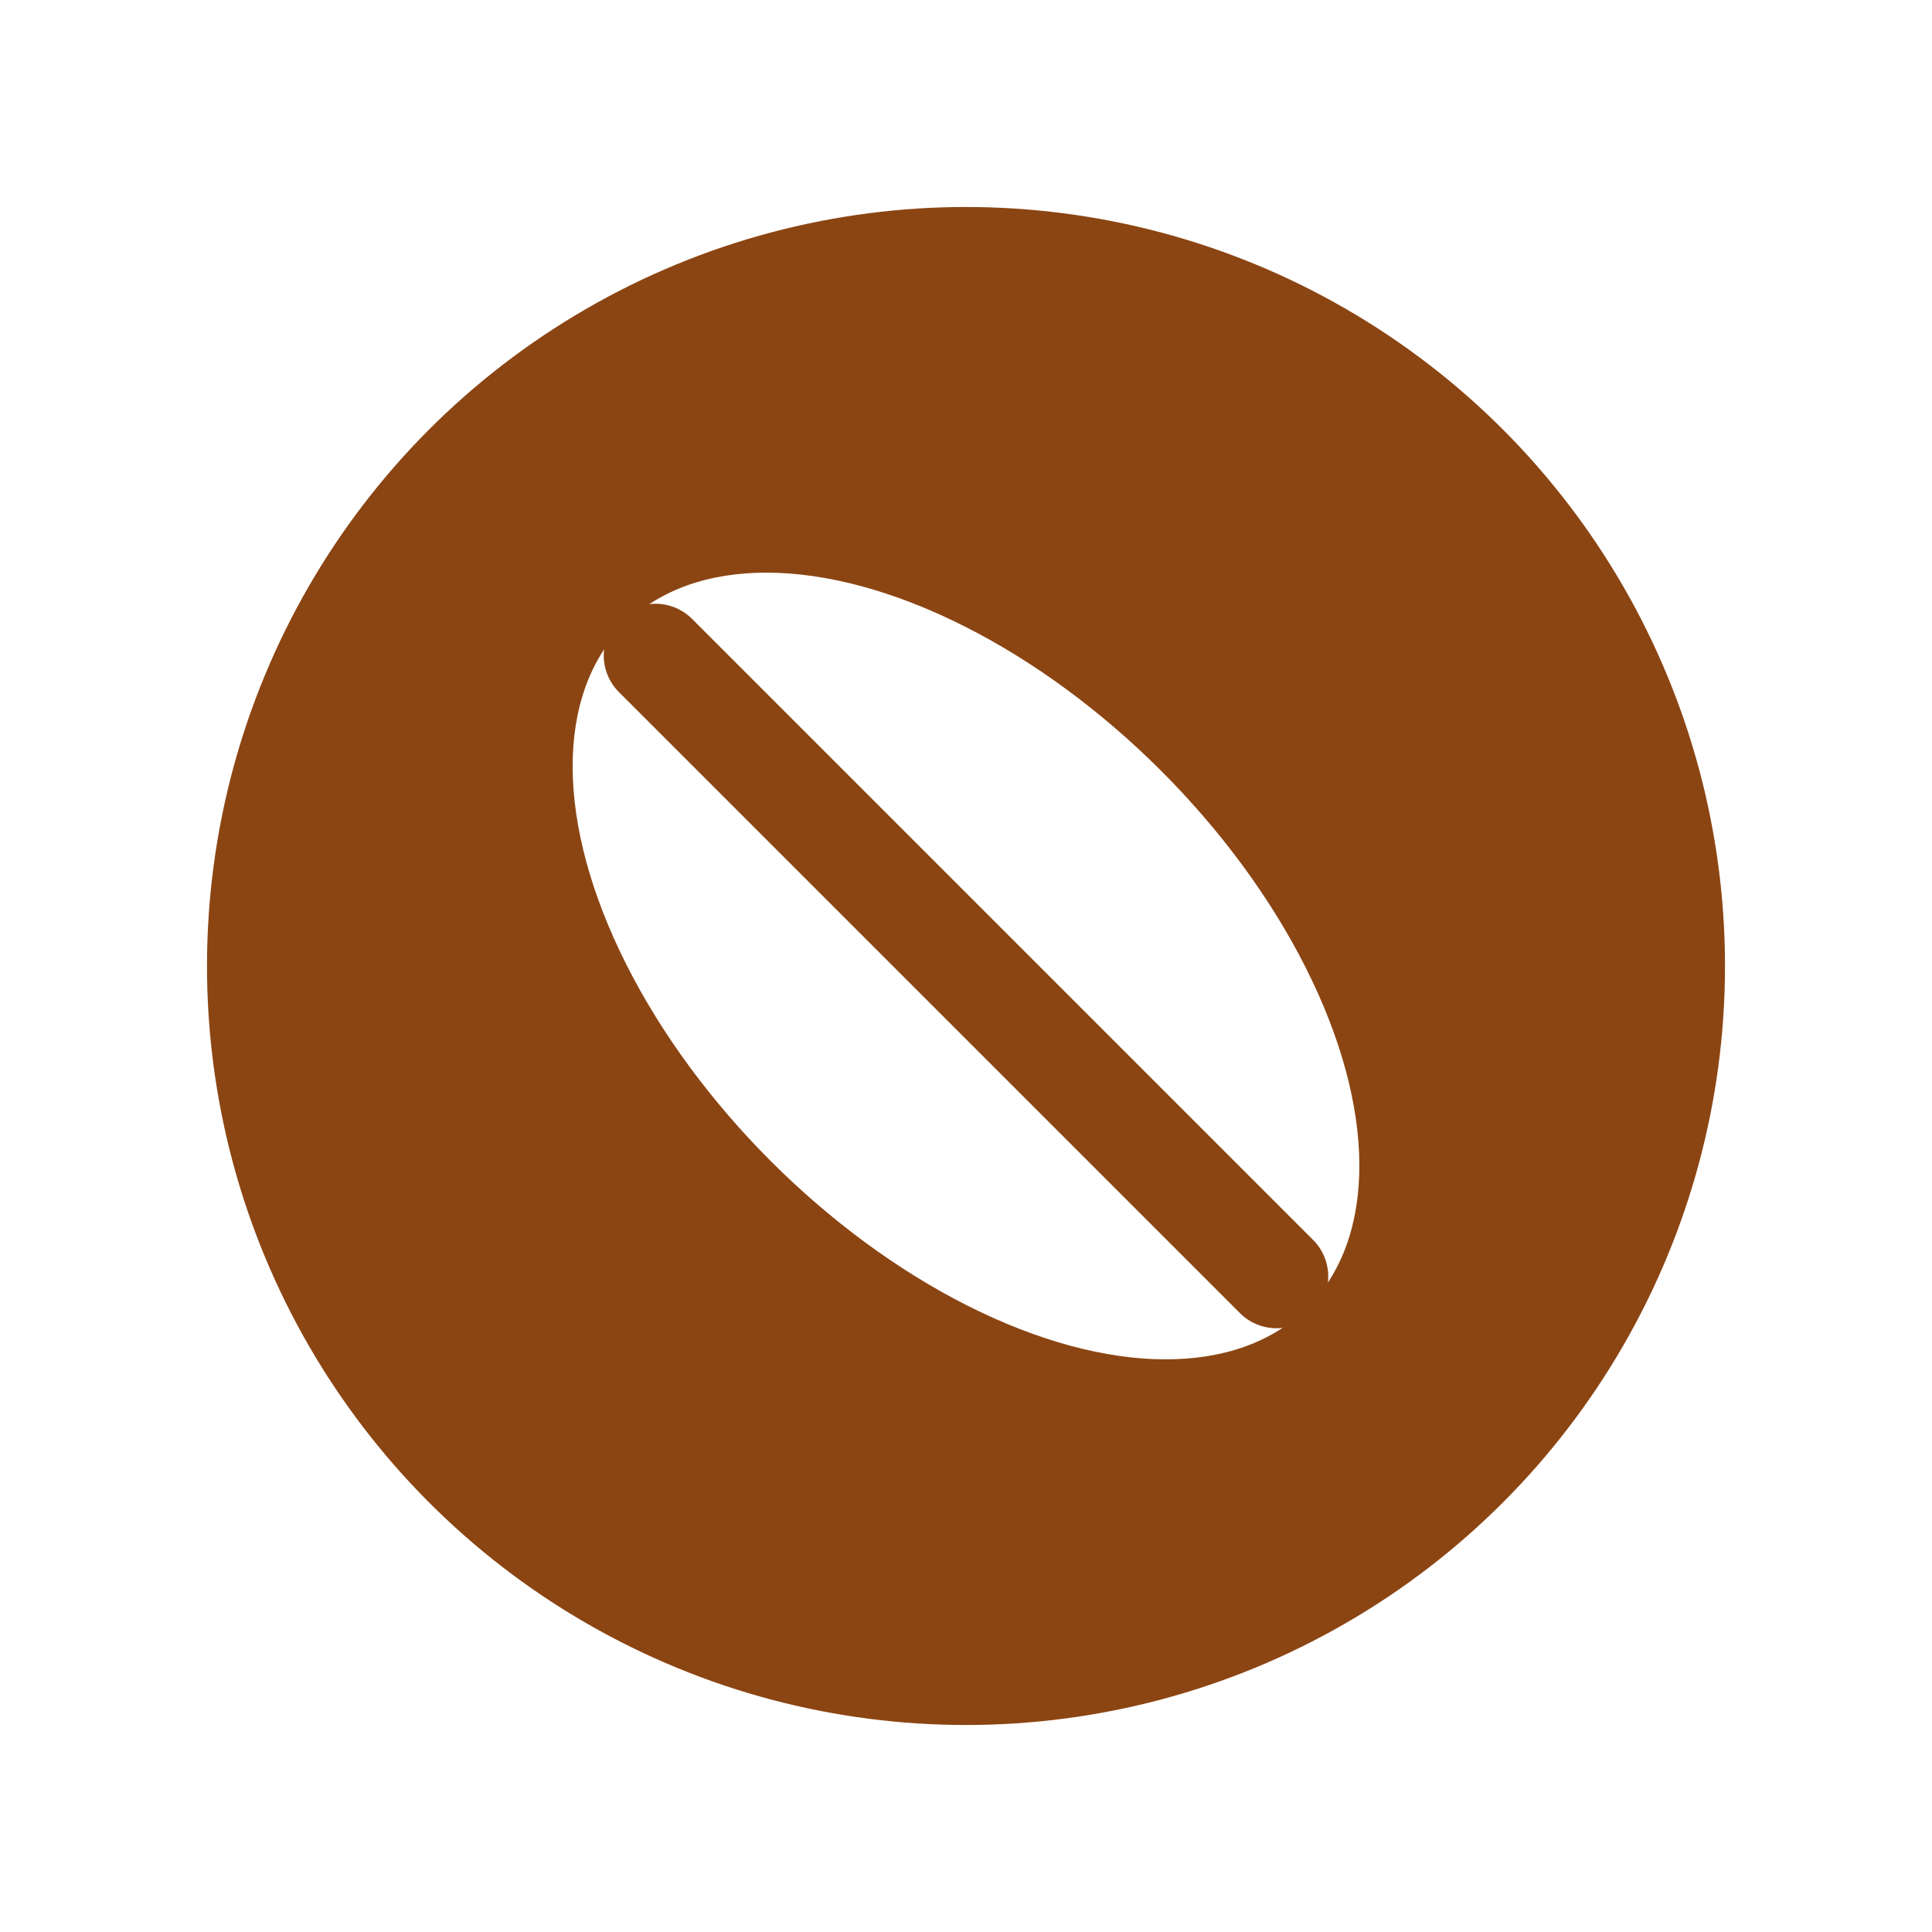
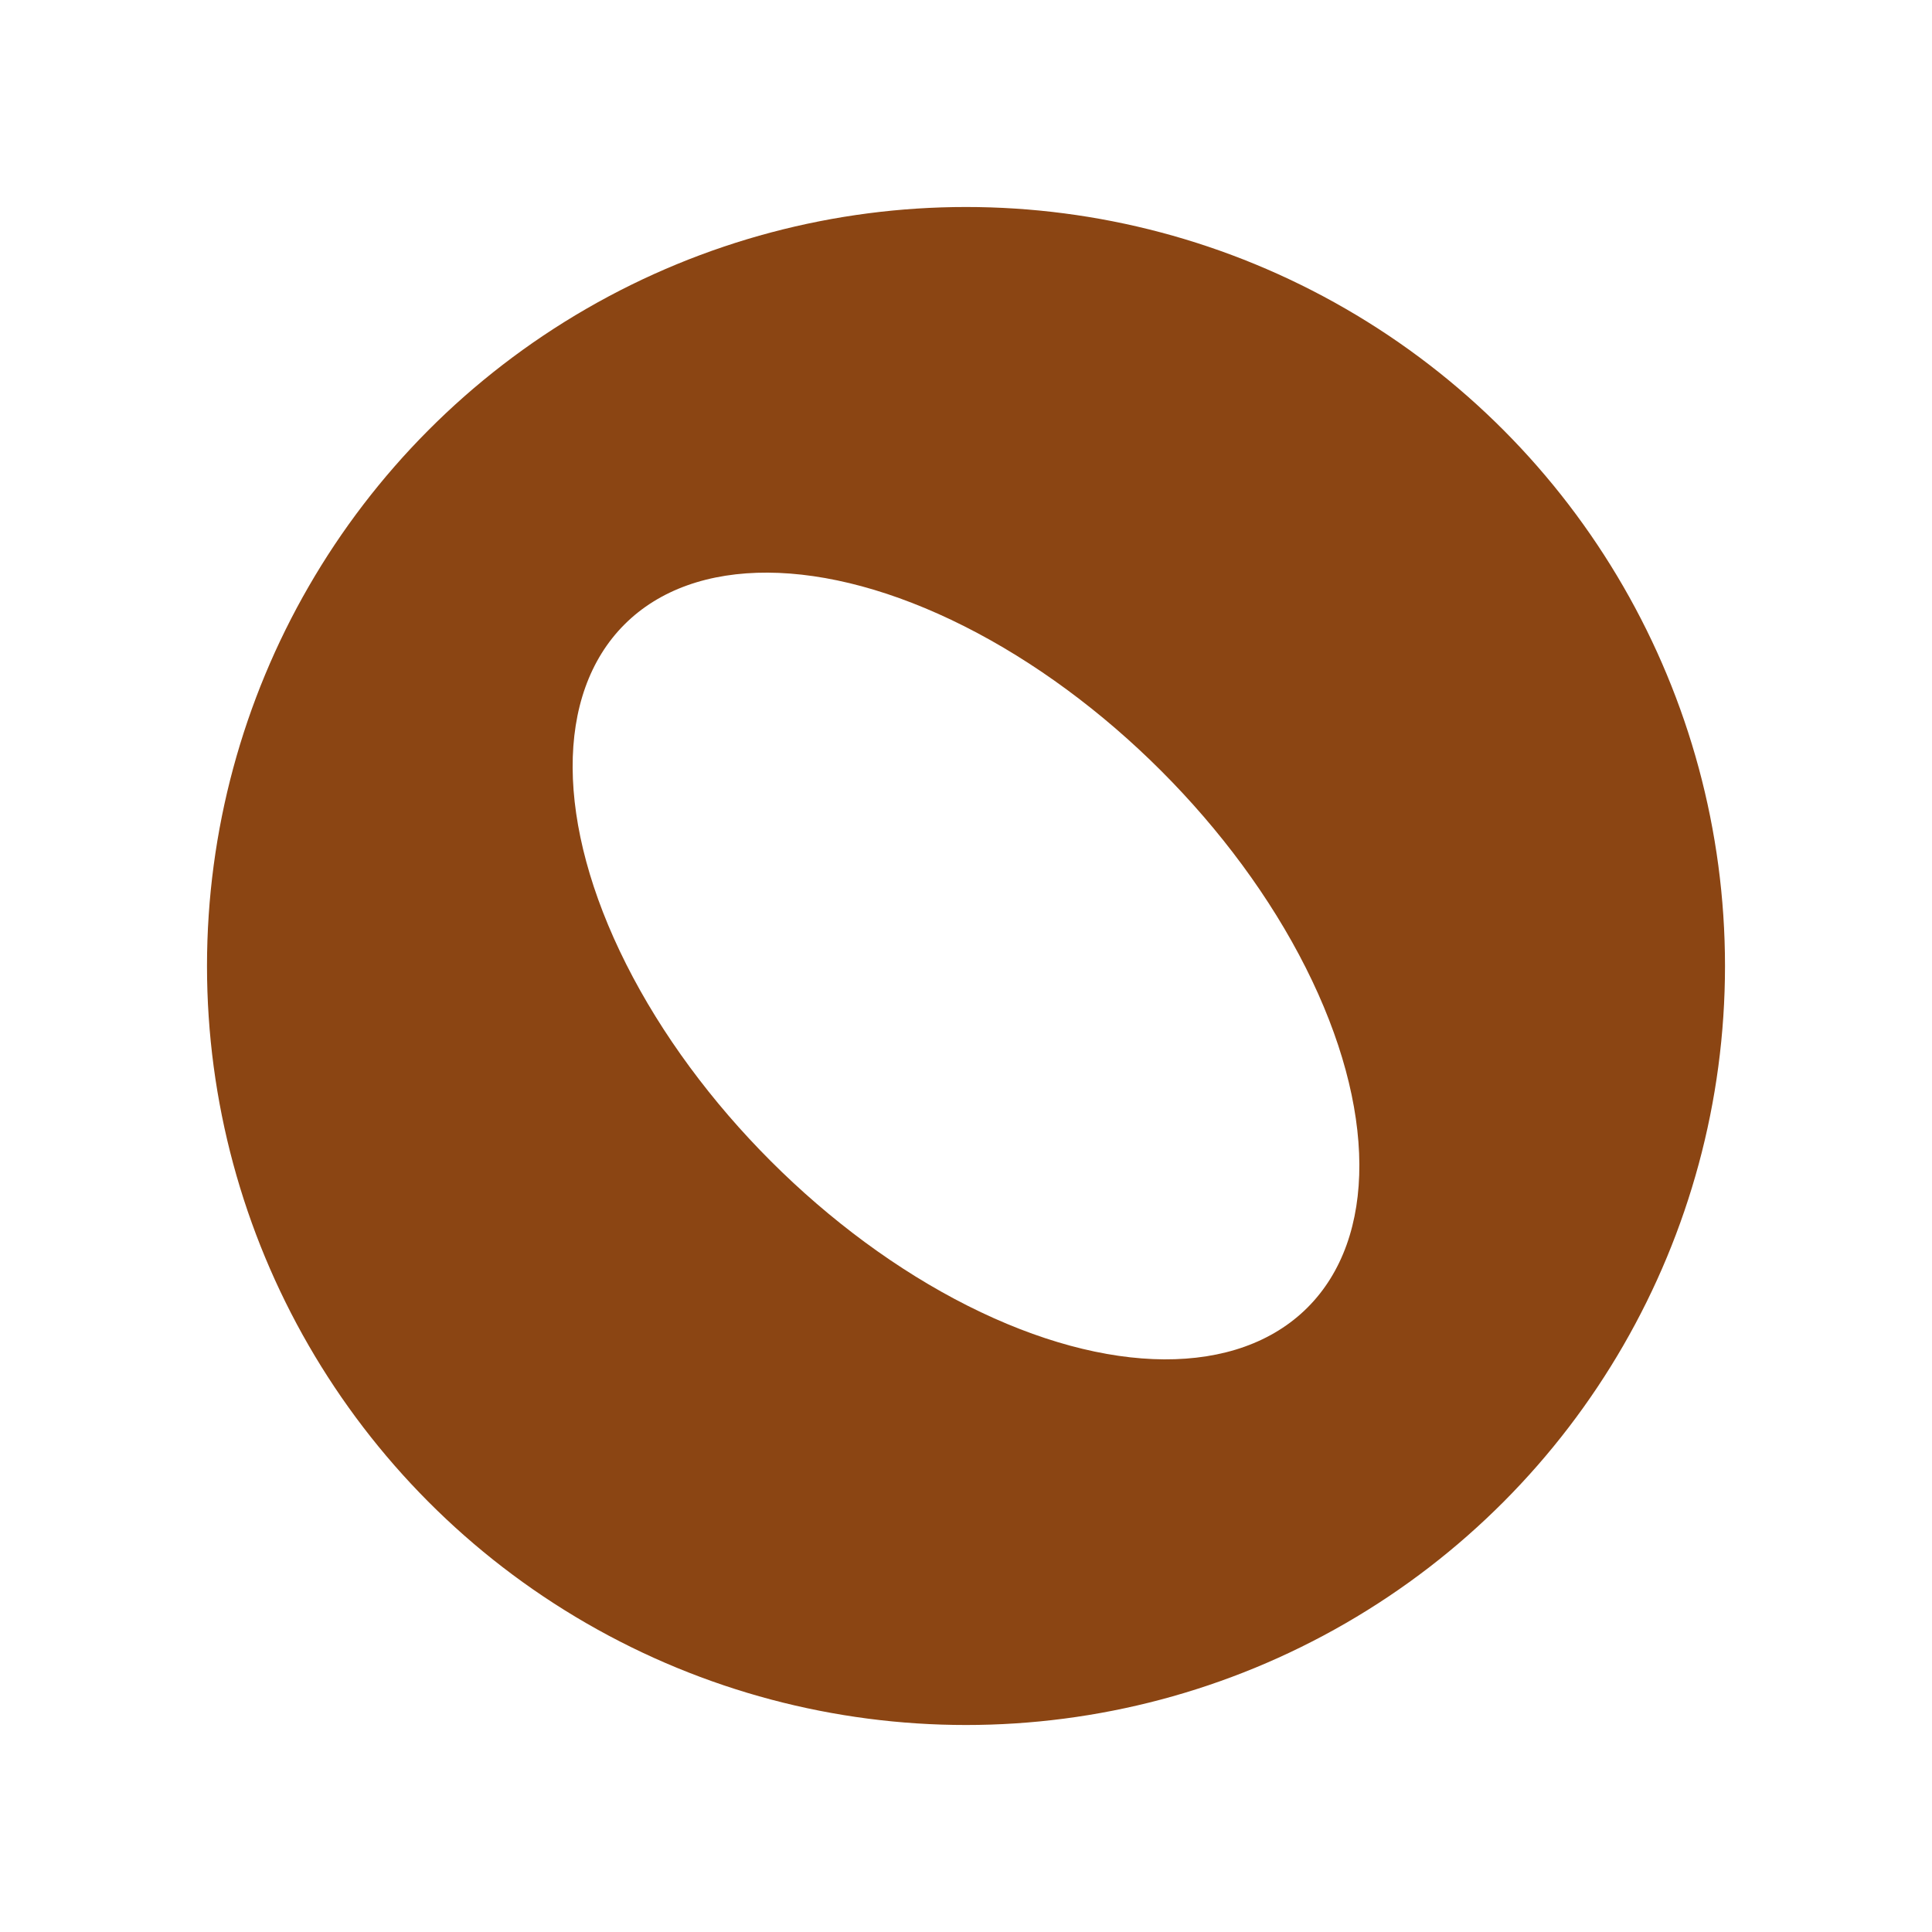
<svg xmlns="http://www.w3.org/2000/svg" width="32" height="32" viewBox="0 0 28 28">
  <defs>
    <filter id="beanFaviconShadow" x="-30%" y="-30%" width="160%" height="160%">
      <feDropShadow dx="0" dy="1" stdDeviation="2" flood-color="#000000" flood-opacity="0.3" />
    </filter>
  </defs>
  <circle cx="14" cy="14" r="12" fill="#8B4513" filter="url(#beanFaviconShadow)" stroke="white" stroke-width="2" />
  <ellipse cx="14" cy="14" rx="7" ry="4" fill="white" transform="rotate(45 14 14)" />
-   <path d="M9.5 9.5 C11 11, 17 17, 18.5 18.5" stroke="#8B4513" stroke-width="1.5" stroke-linecap="round" fill="none" />
</svg>